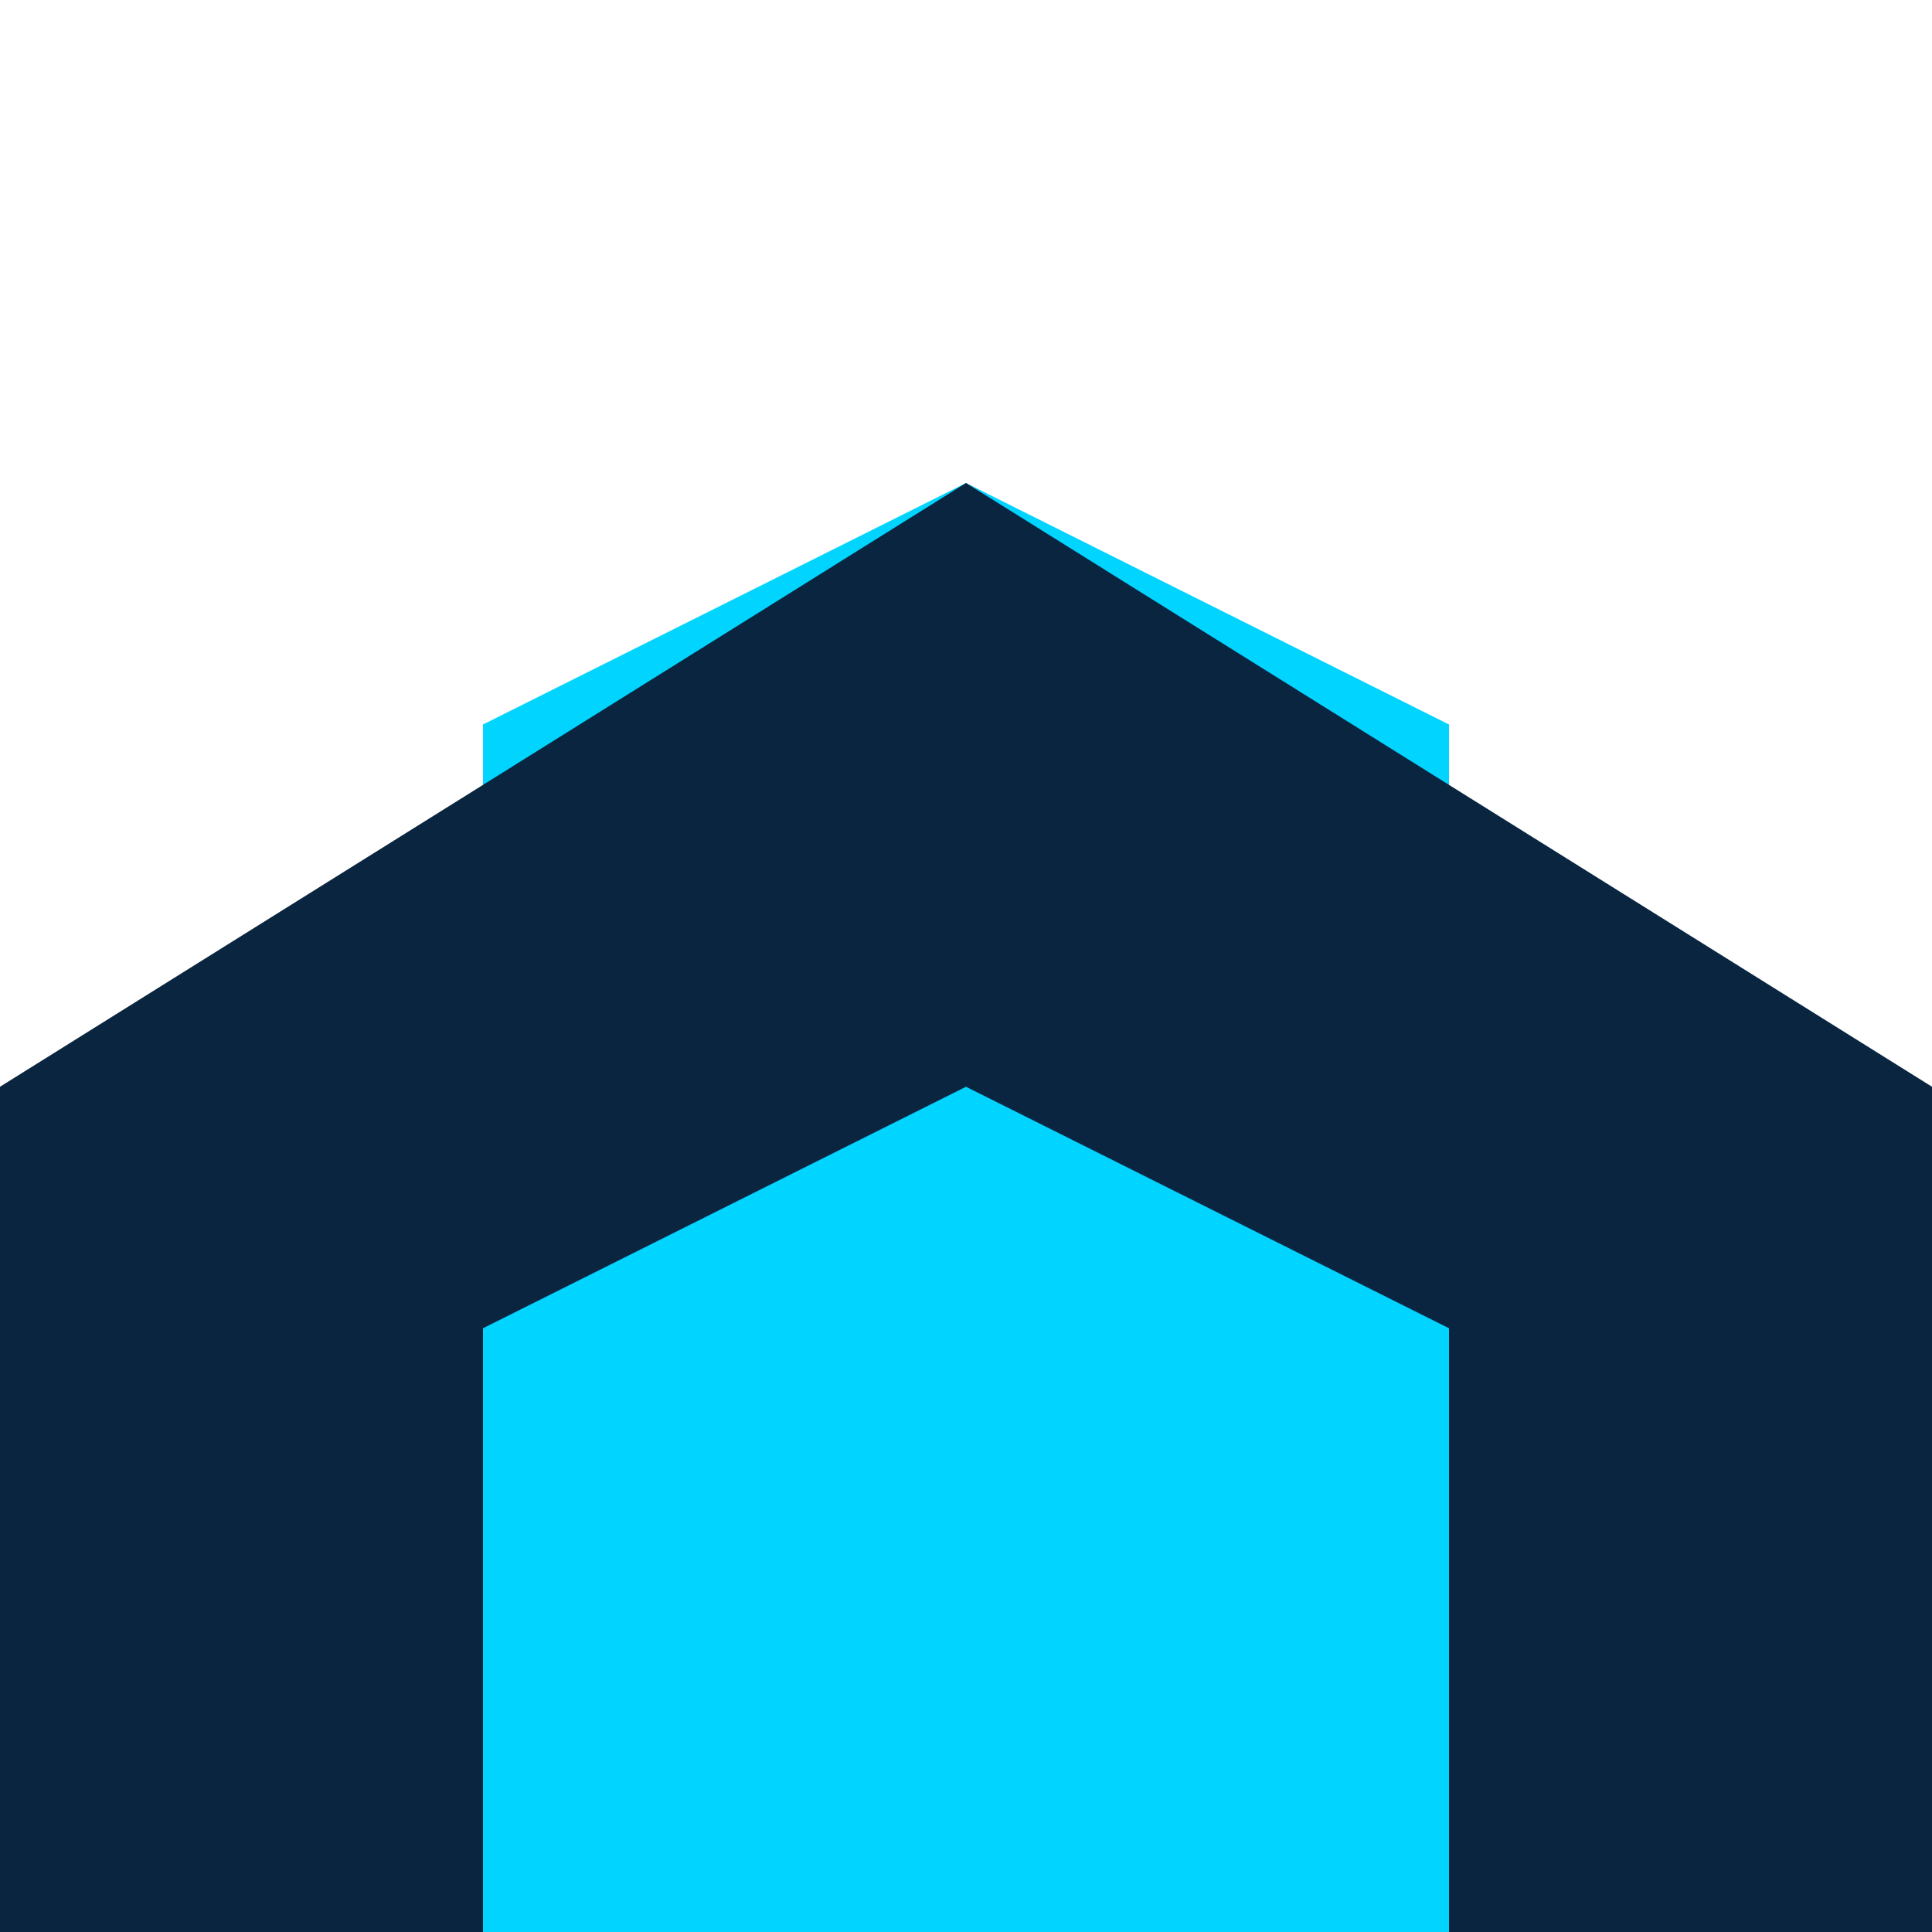
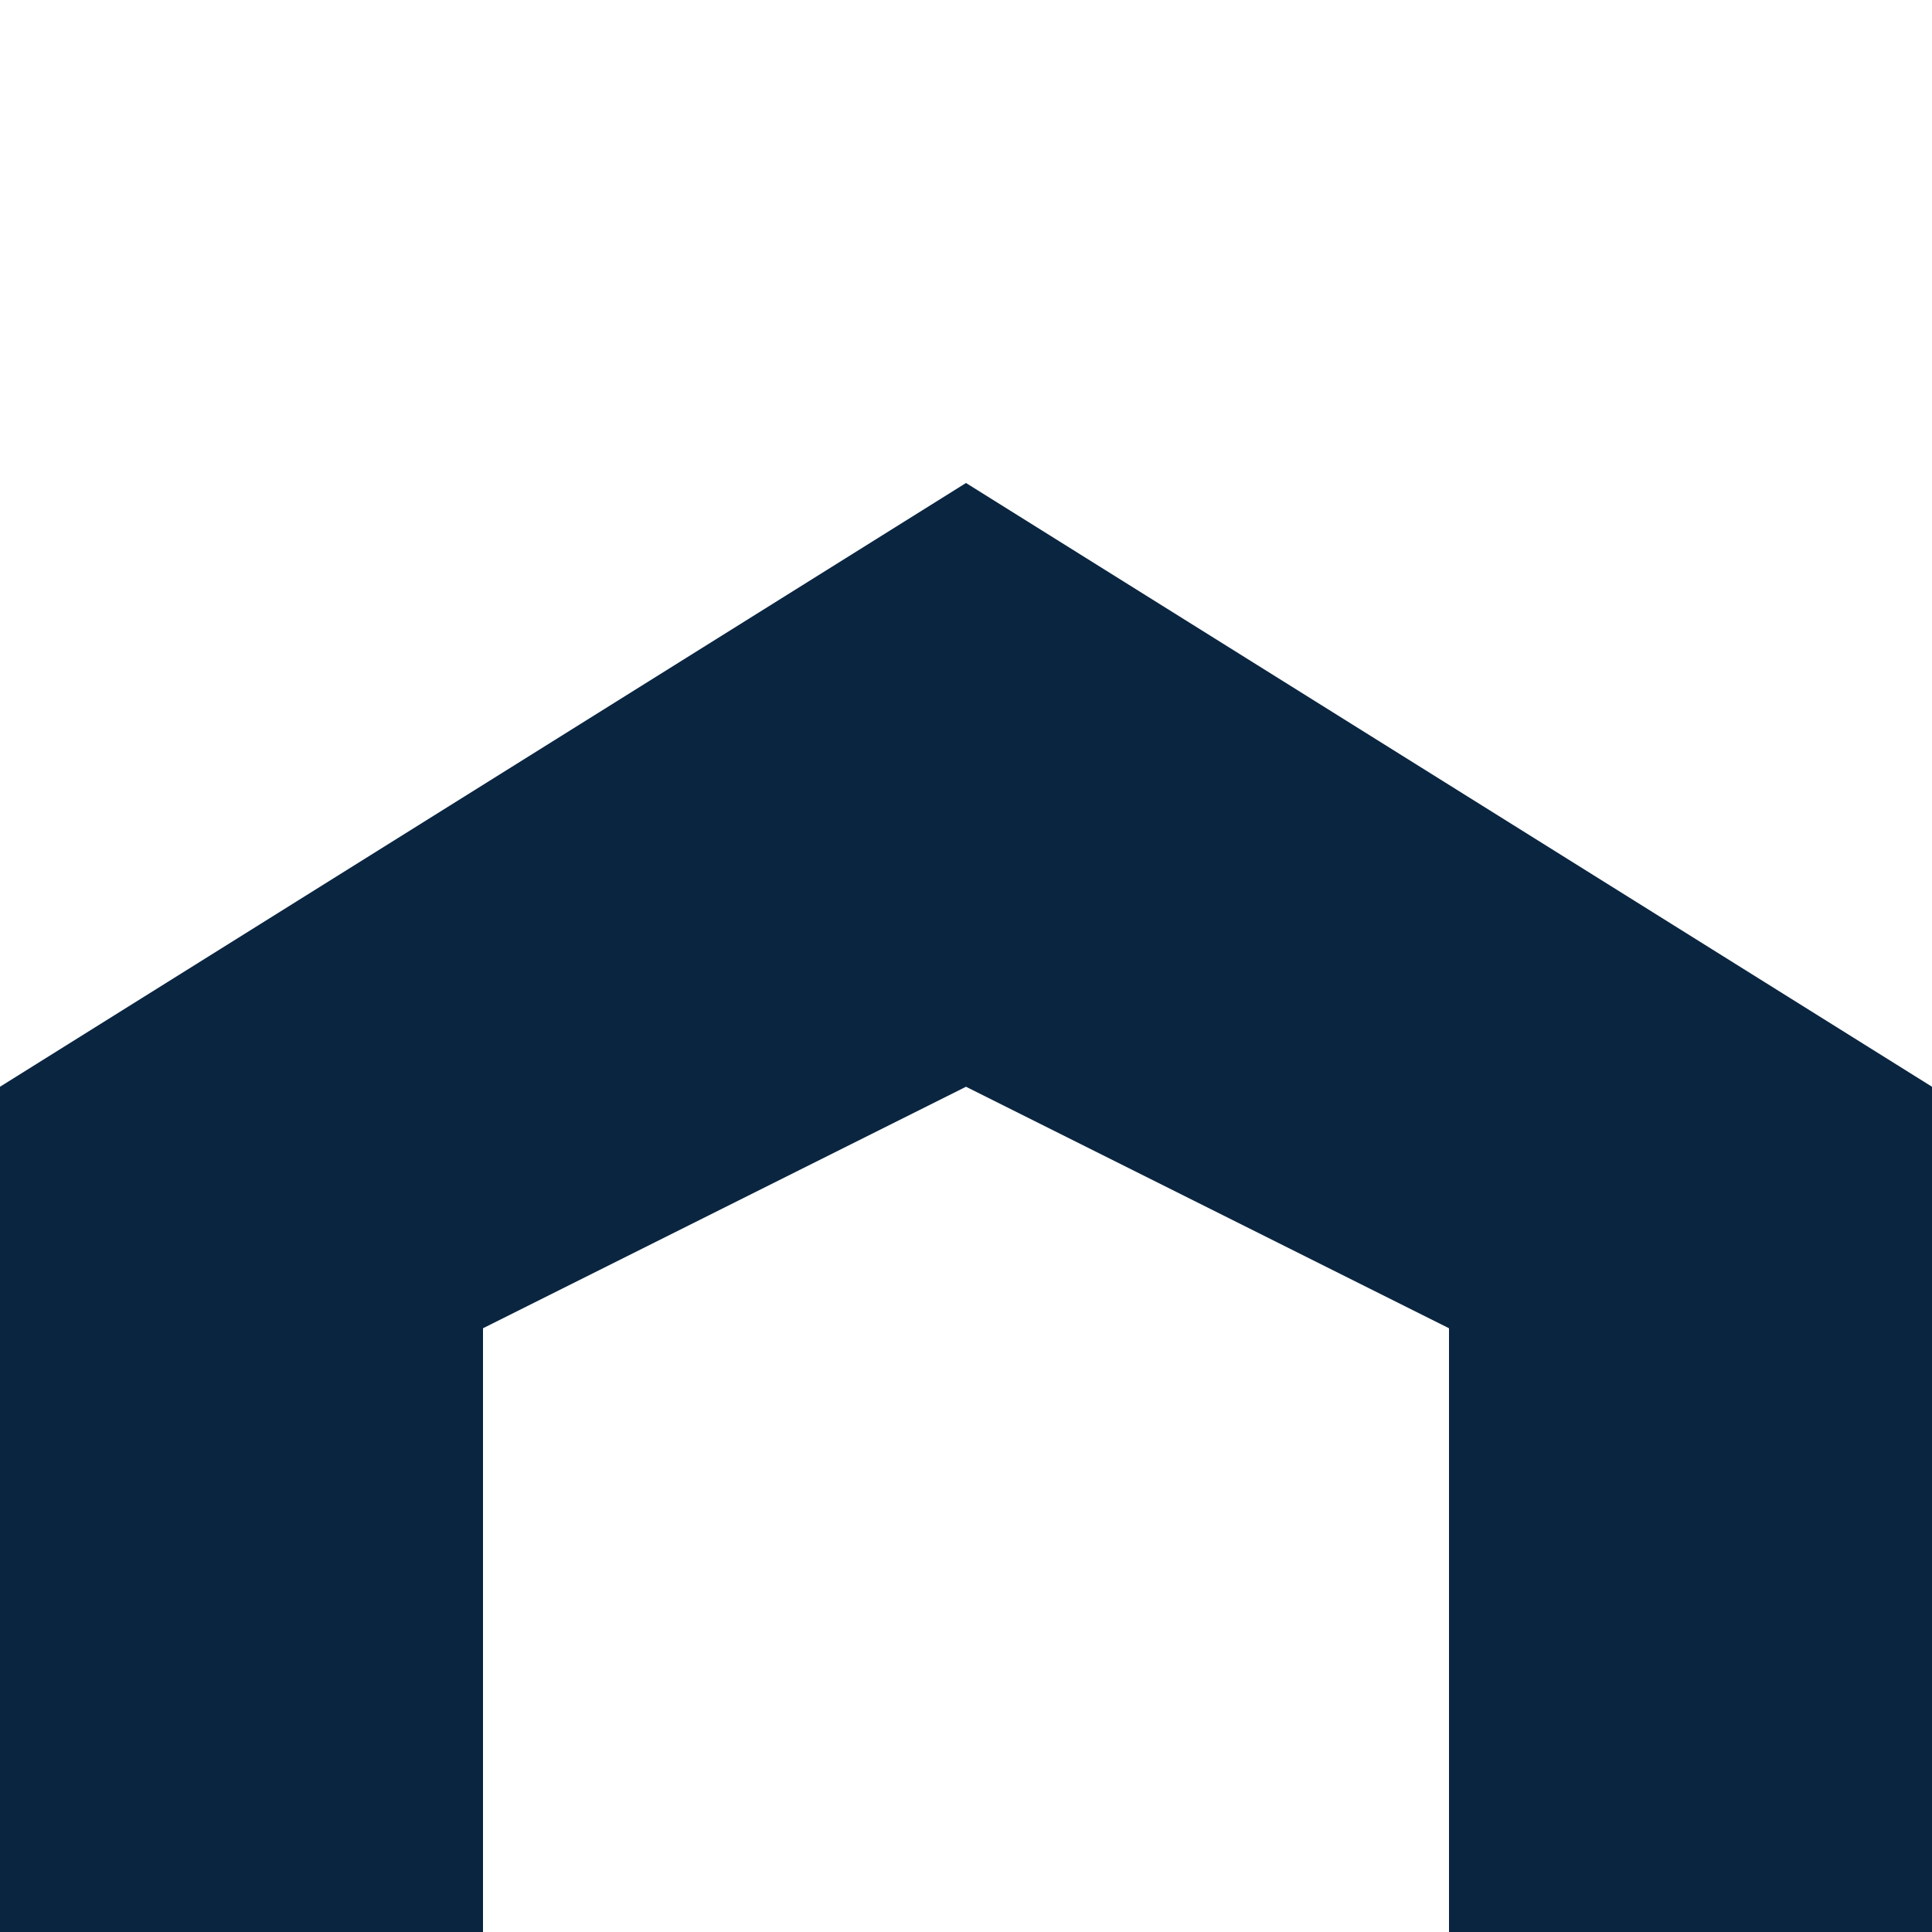
<svg xmlns="http://www.w3.org/2000/svg" width="32" height="32" viewBox="0 0 40 40" fill="none">
-   <path d="M10 40V15L20 10L30 15V40H10Z" fill="#00D4FF" />
  <path d="M0 40V22.5L20 10L40 22.5V40H30V27.5L20 22.5L10 27.5V40H0Z" fill="#0A2540" />
</svg>